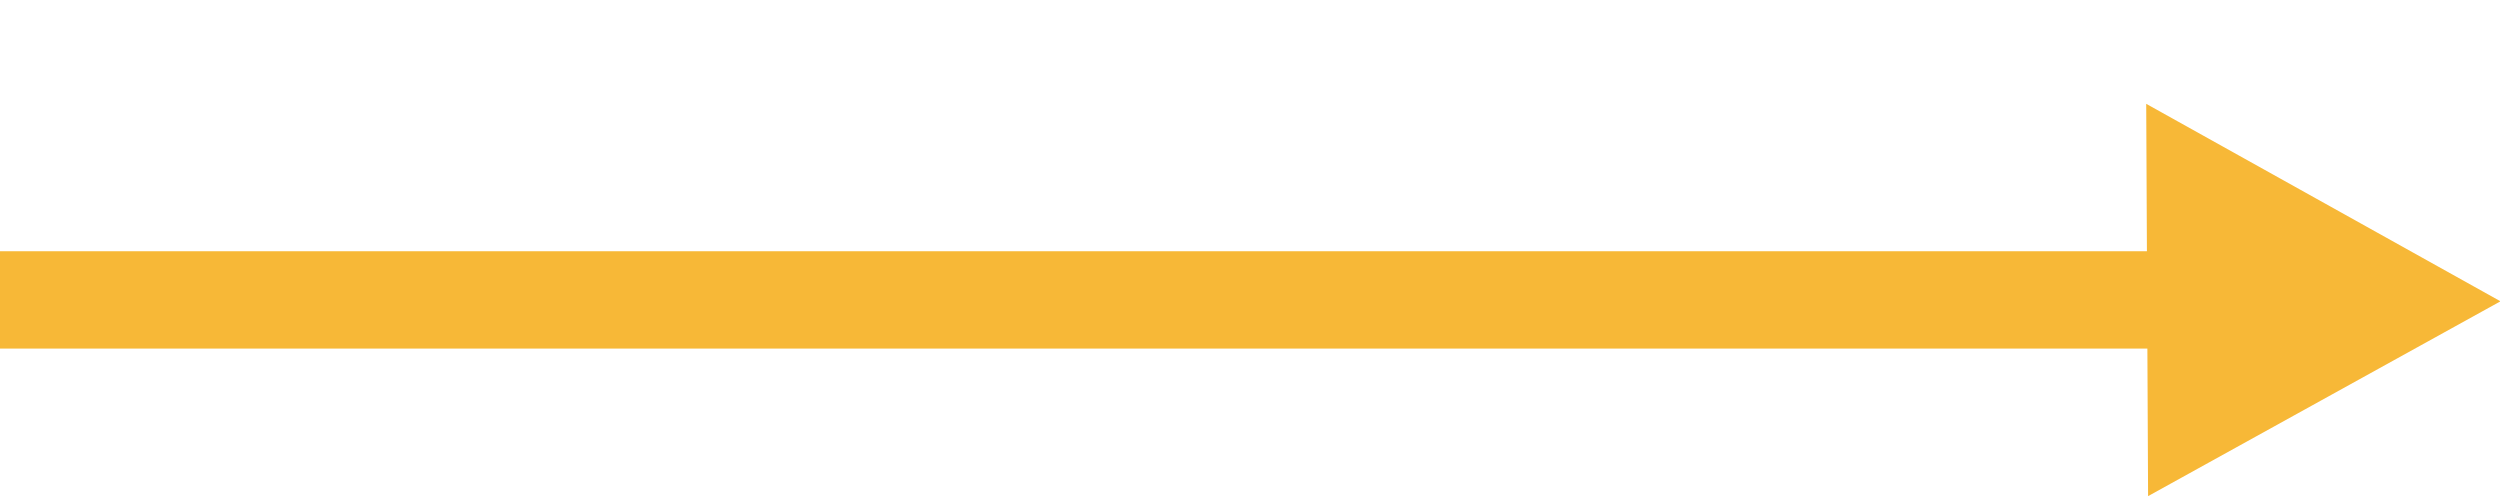
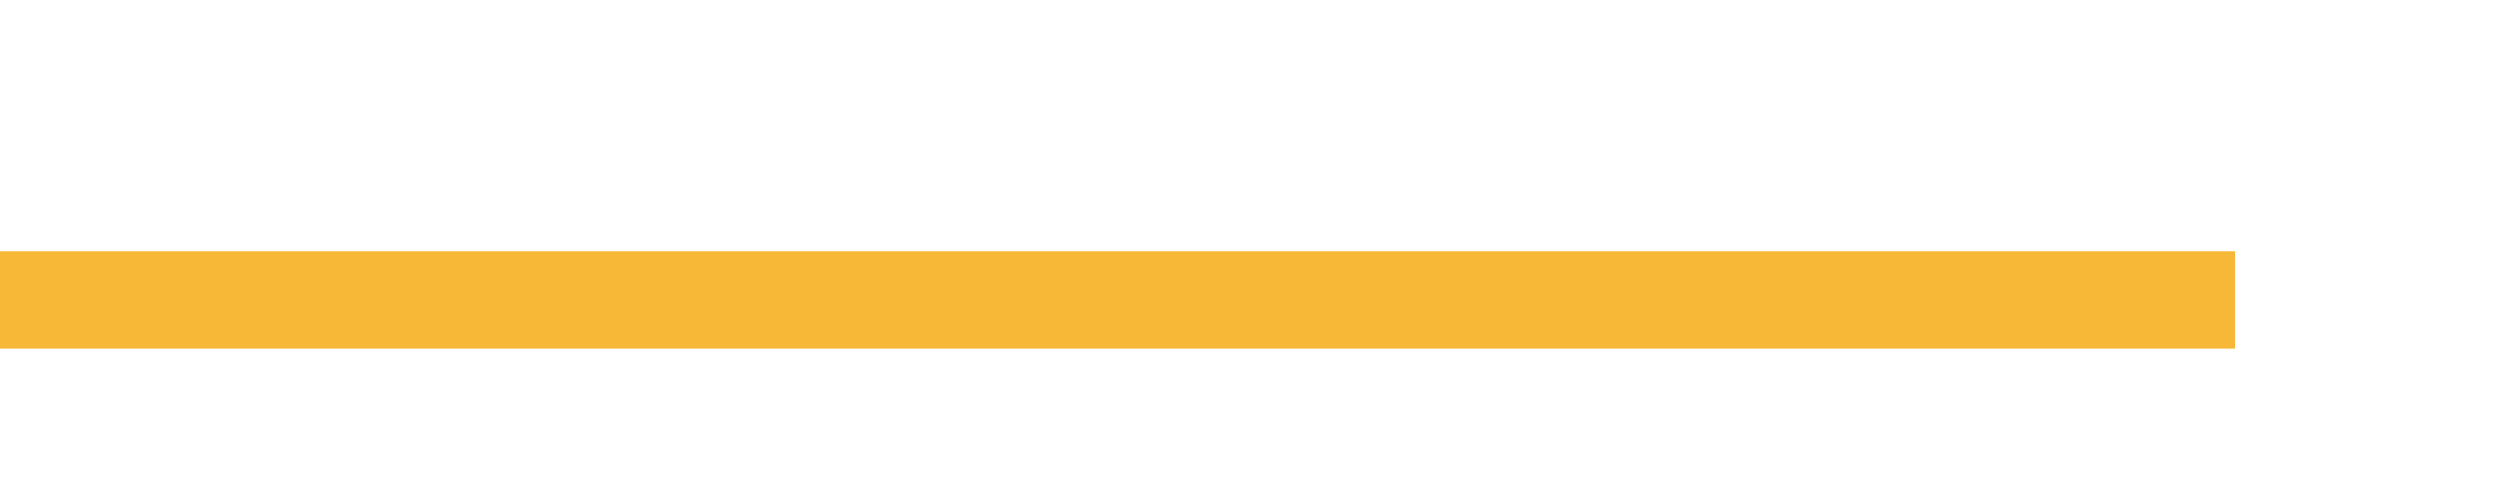
<svg xmlns="http://www.w3.org/2000/svg" width="17.722" height="3.562" viewBox="0 0 17.722 3.562">
  <g id="グループ_18626" data-name="グループ 18626" transform="translate(0 0.047)">
    <rect id="長方形_172683" data-name="長方形 172683" width="15.844" height="0.69" transform="translate(0 1.734)" fill="#f7b837" />
-     <path id="パス_15479" data-name="パス 15479" d="M1.425.026,2.9,2.494.046,2.441Z" transform="translate(13.967 1.379) rotate(-30)" fill="#f7b837" />
  </g>
</svg>